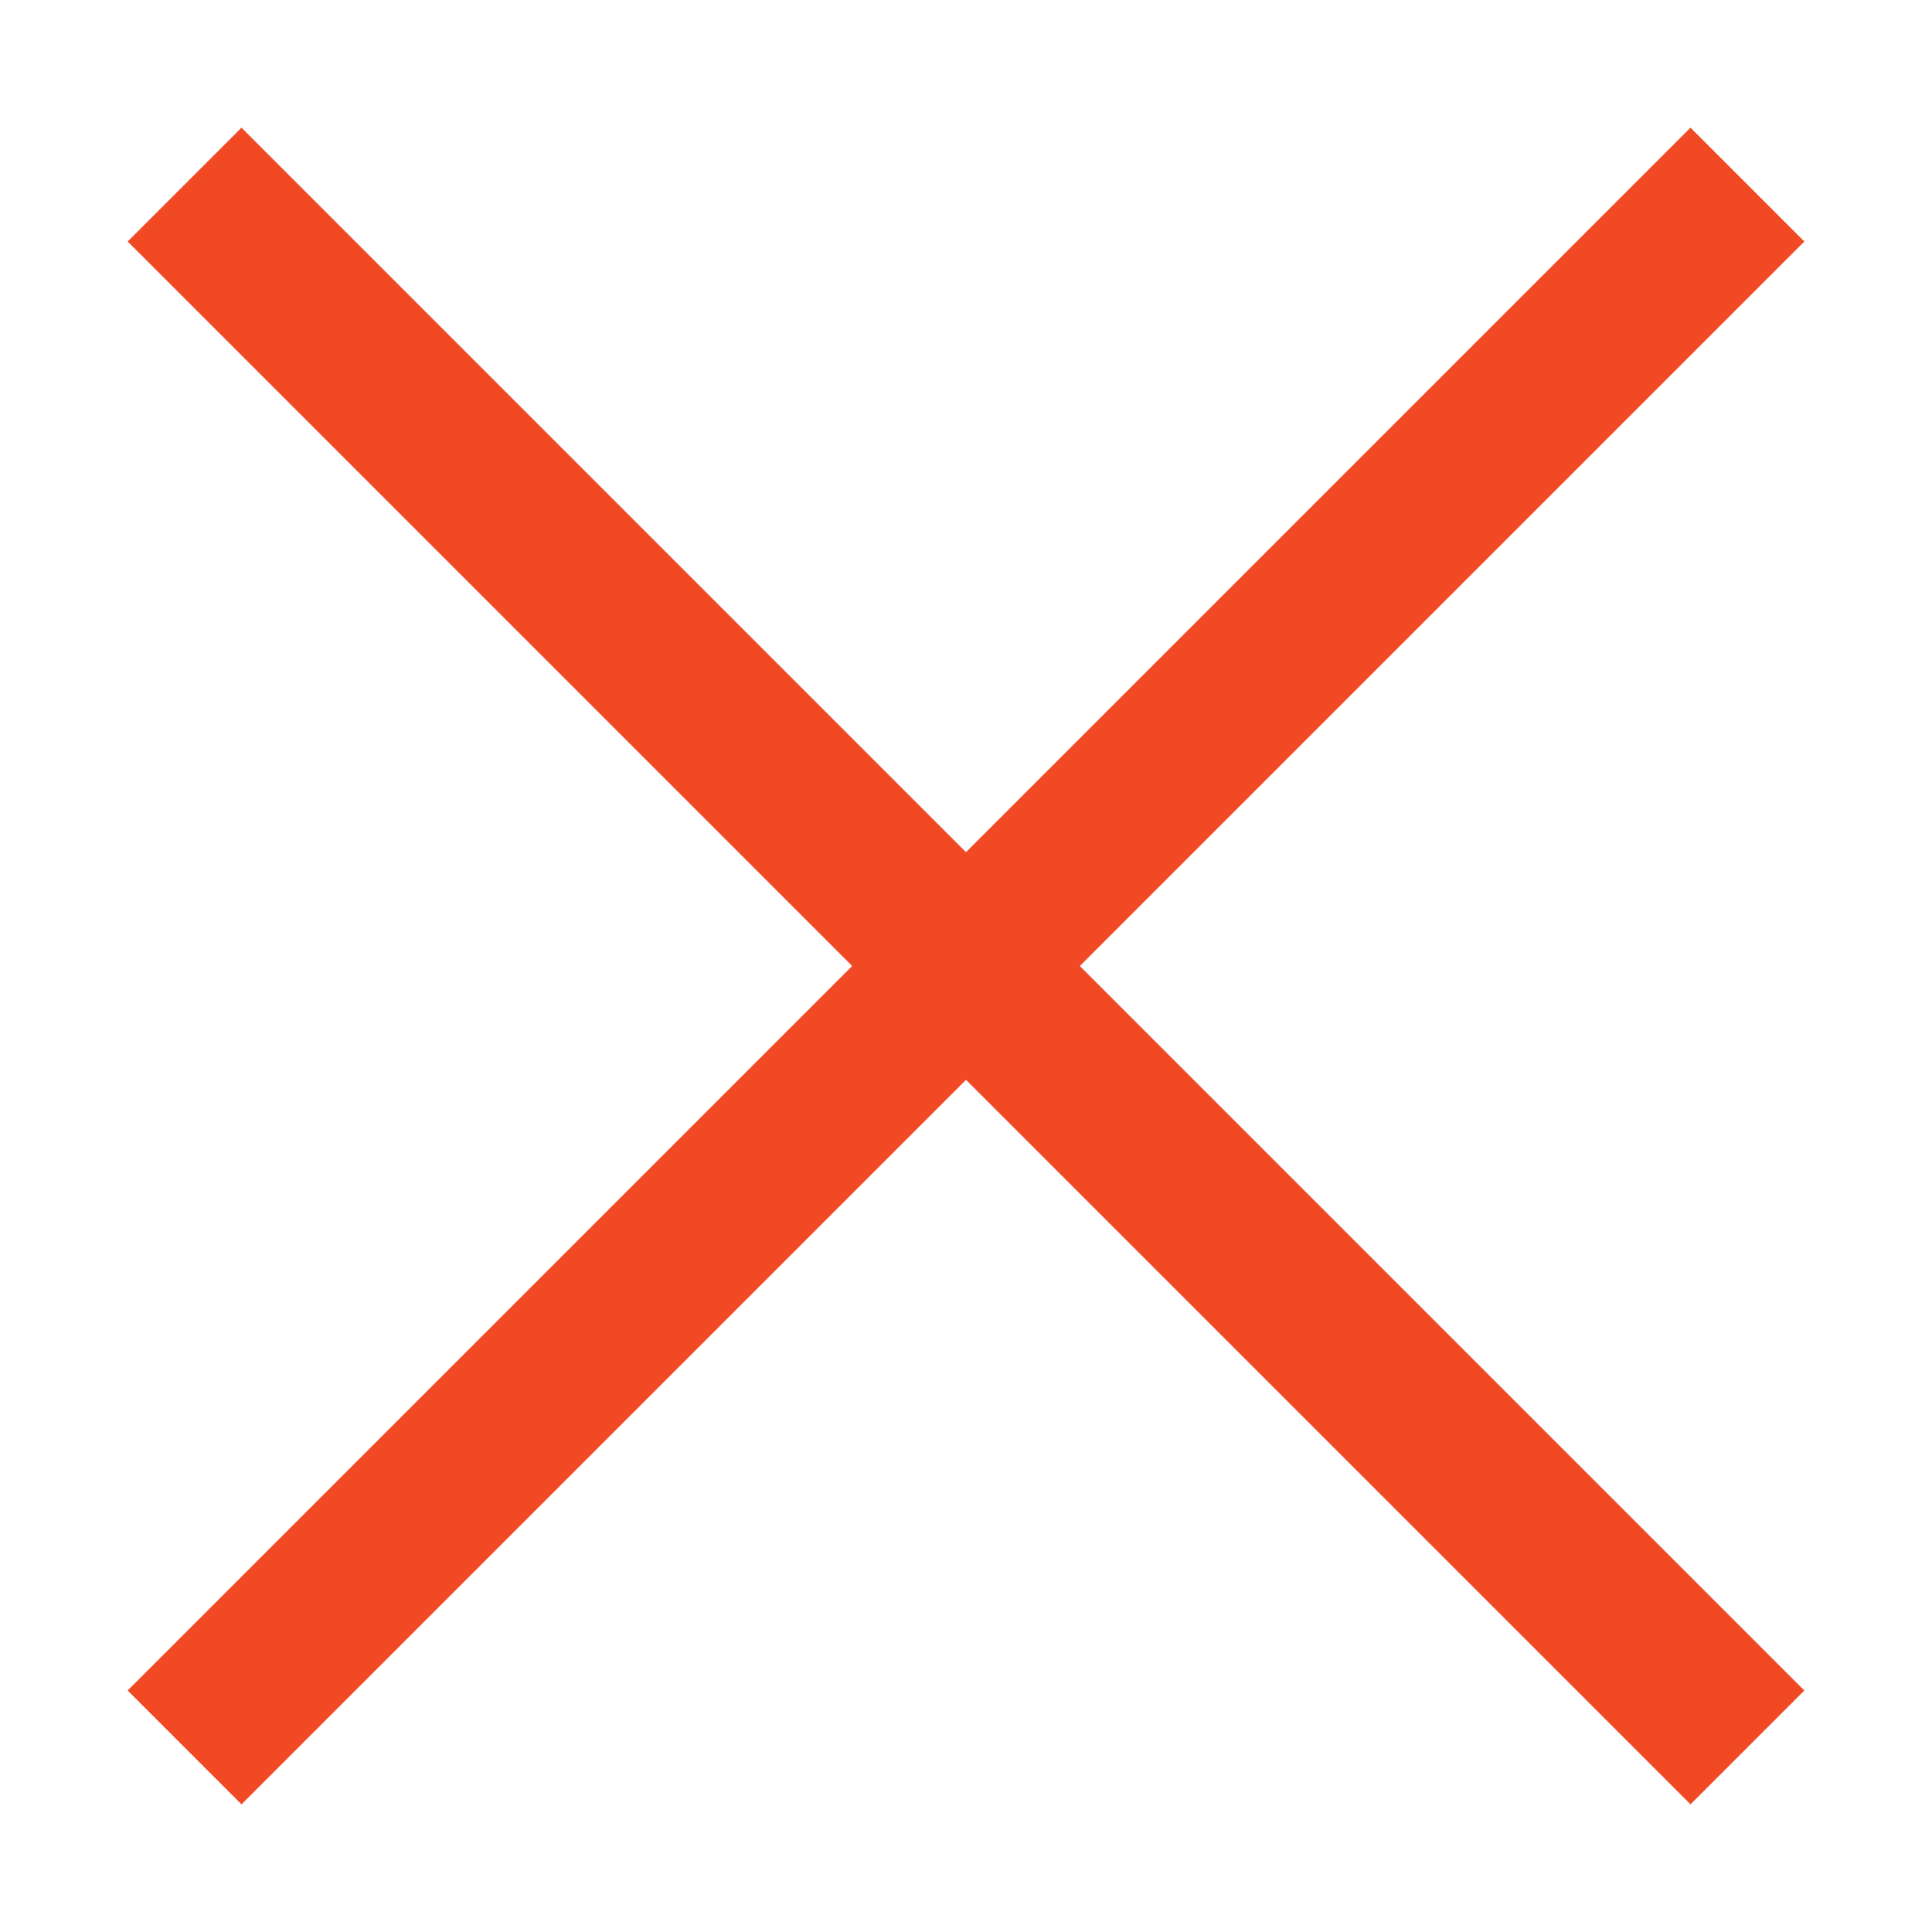
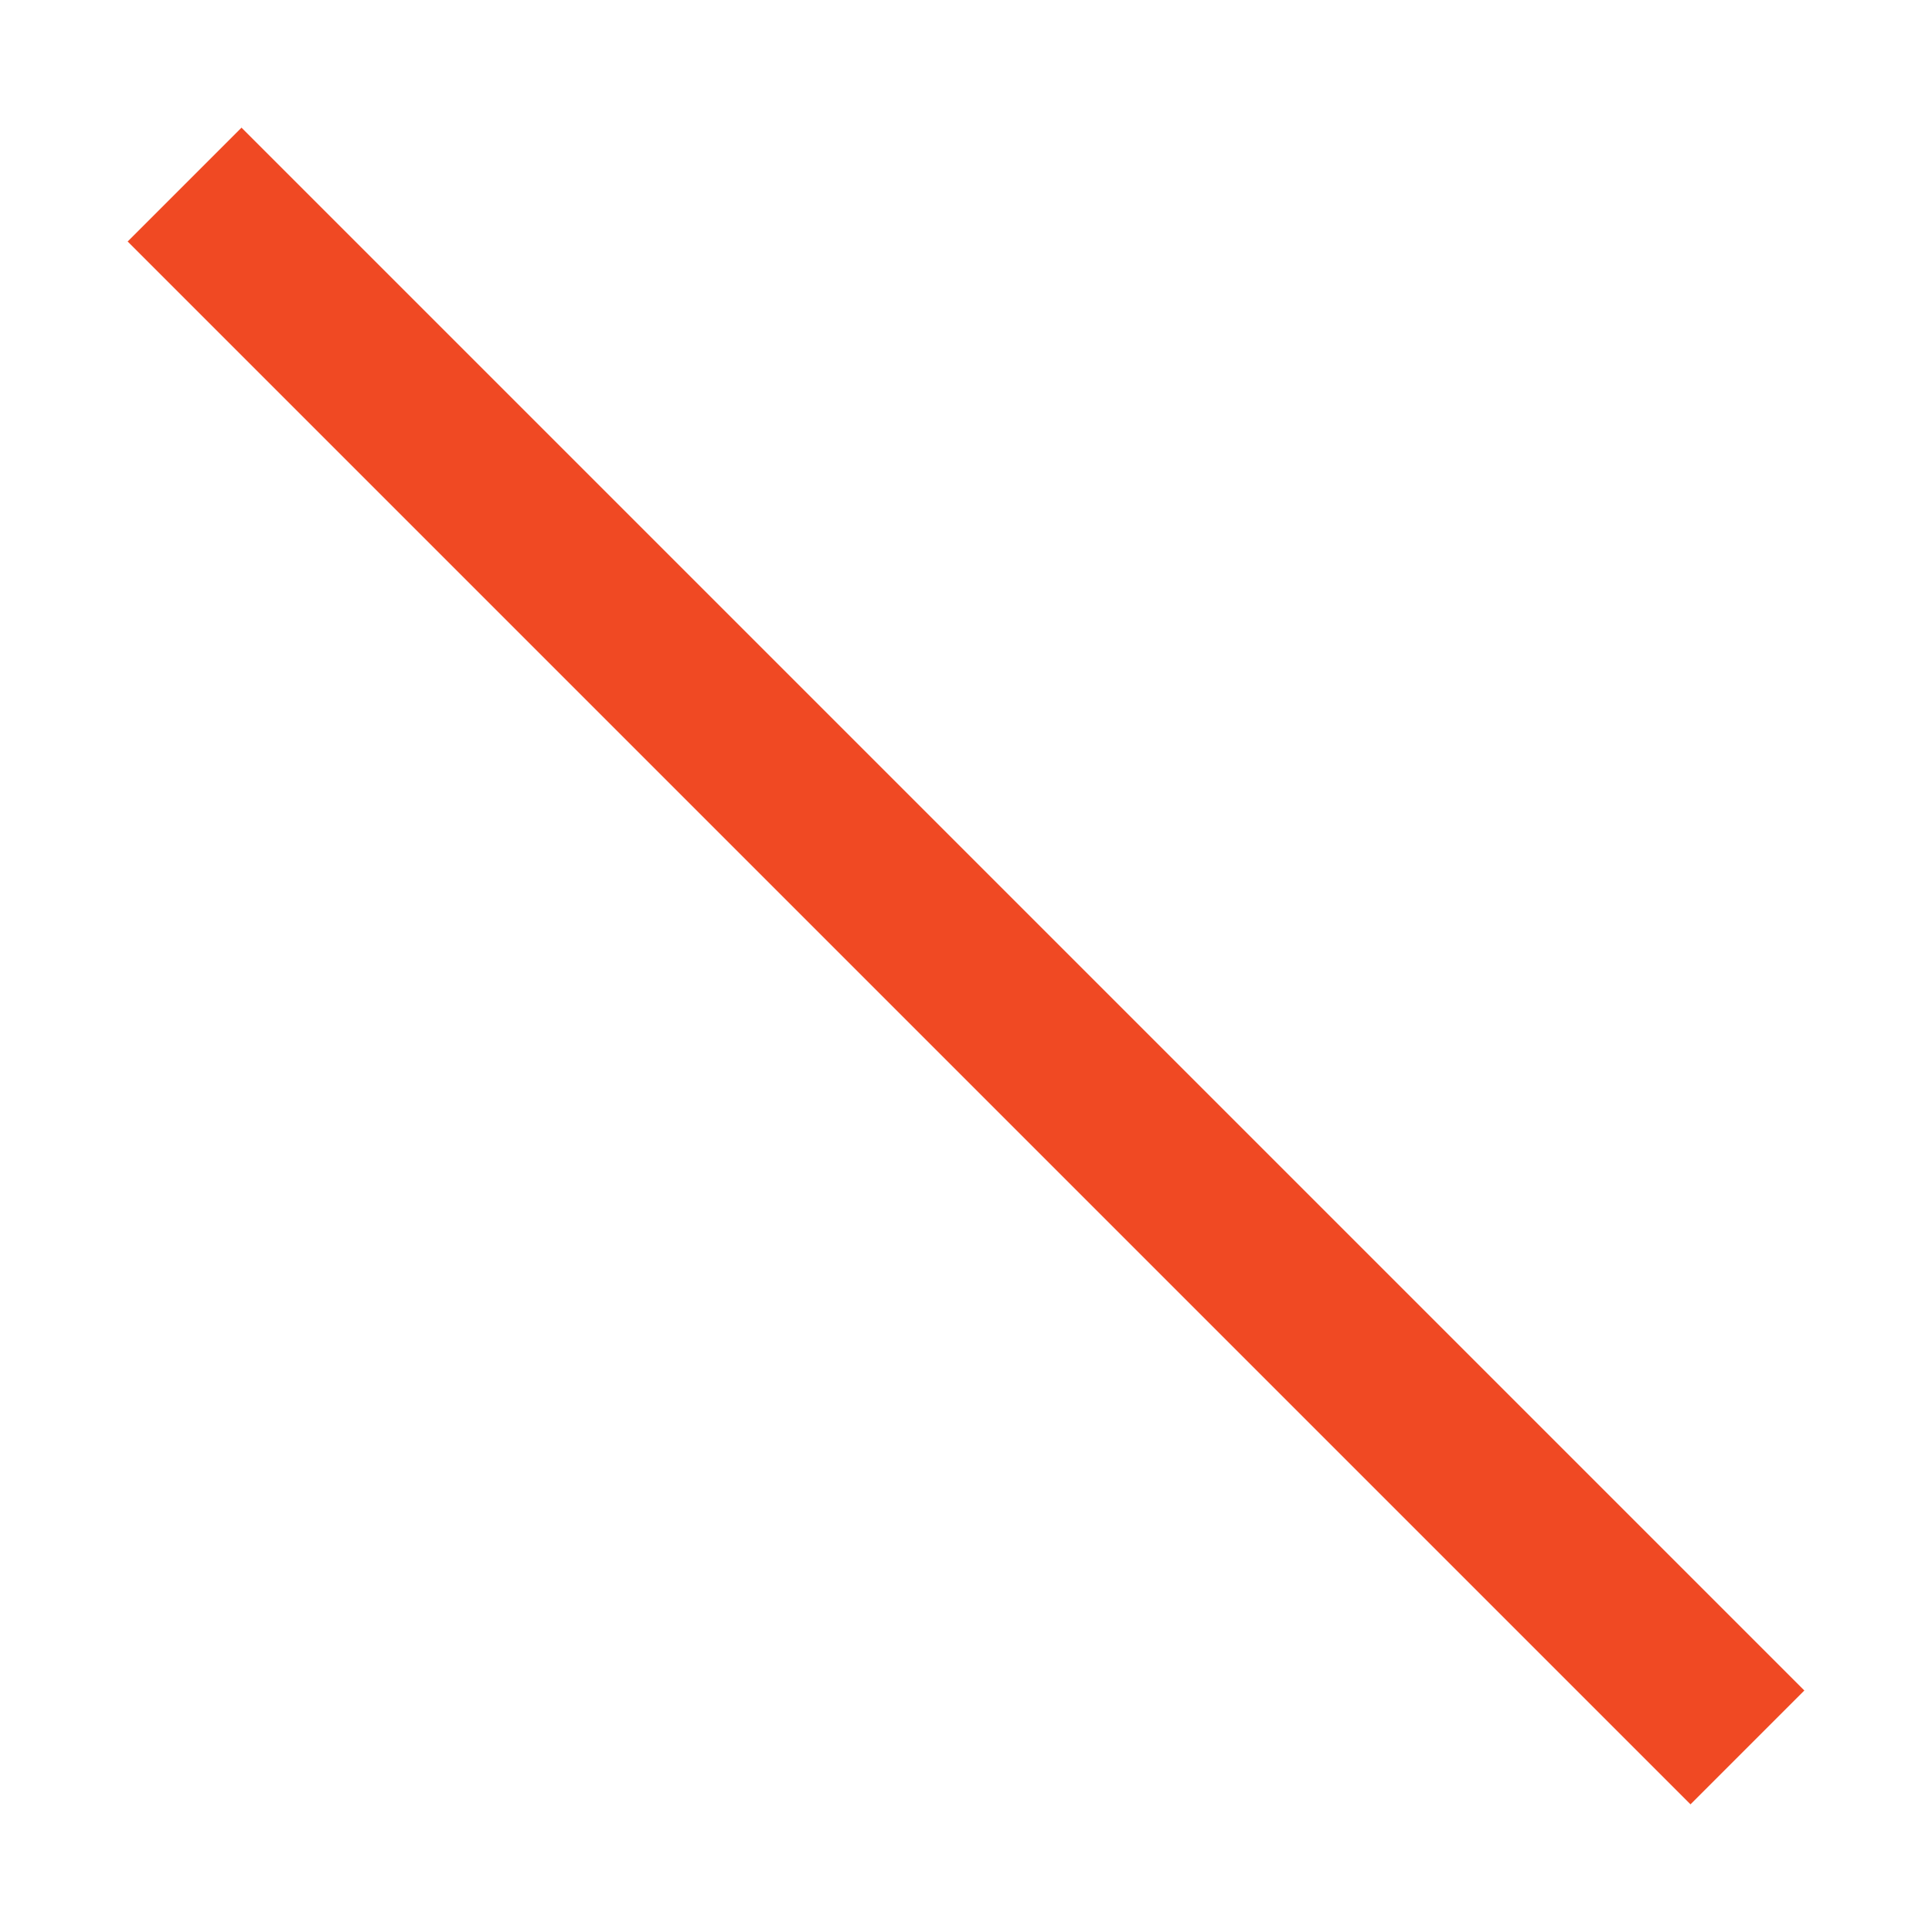
<svg xmlns="http://www.w3.org/2000/svg" width="24" height="24" viewBox="0 0 24 24" fill="none">
  <path d="M21 21L3 3" stroke="#F04923" stroke-width="2" stroke-linecap="square" stroke-linejoin="round" />
-   <path d="M21 3L3 21" stroke="#F04923" stroke-width="2" stroke-linecap="square" stroke-linejoin="round" />
</svg>